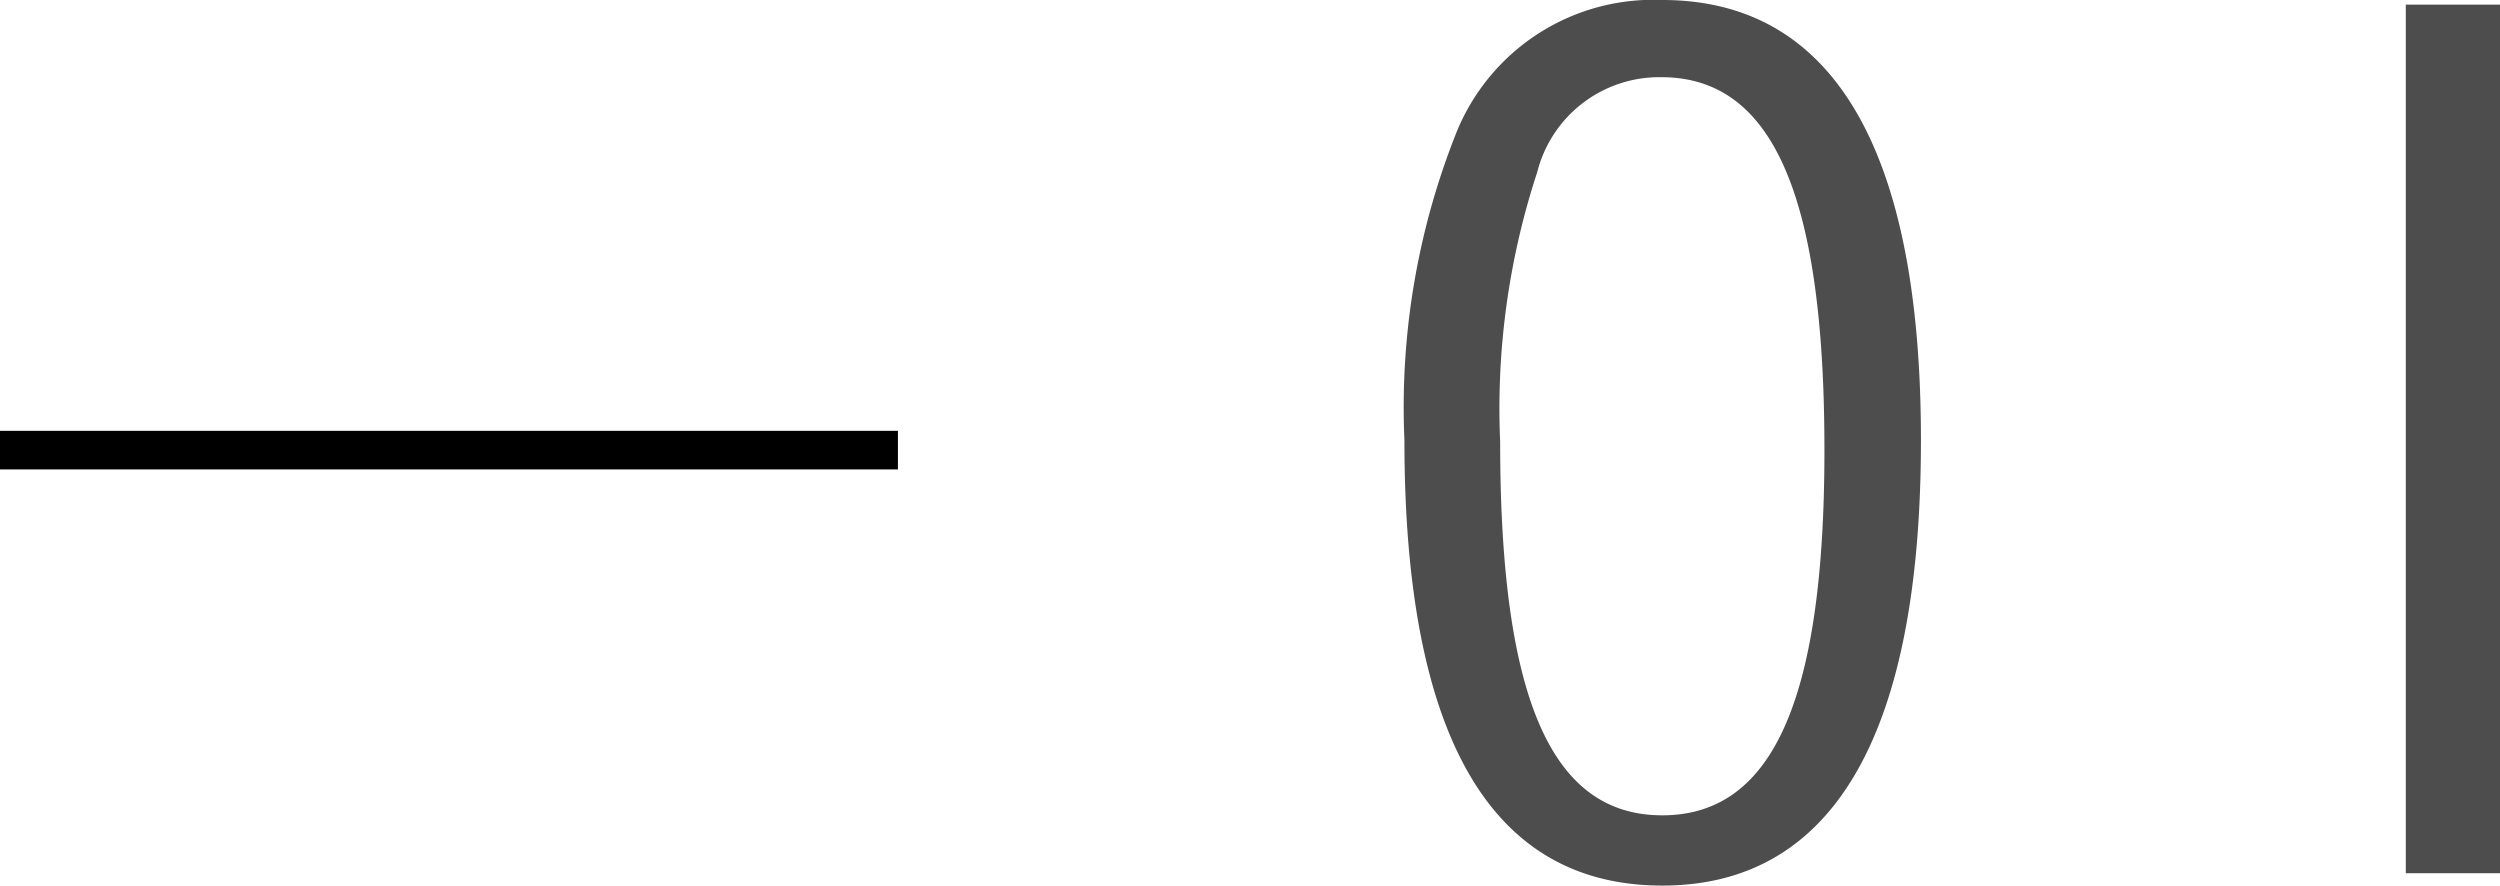
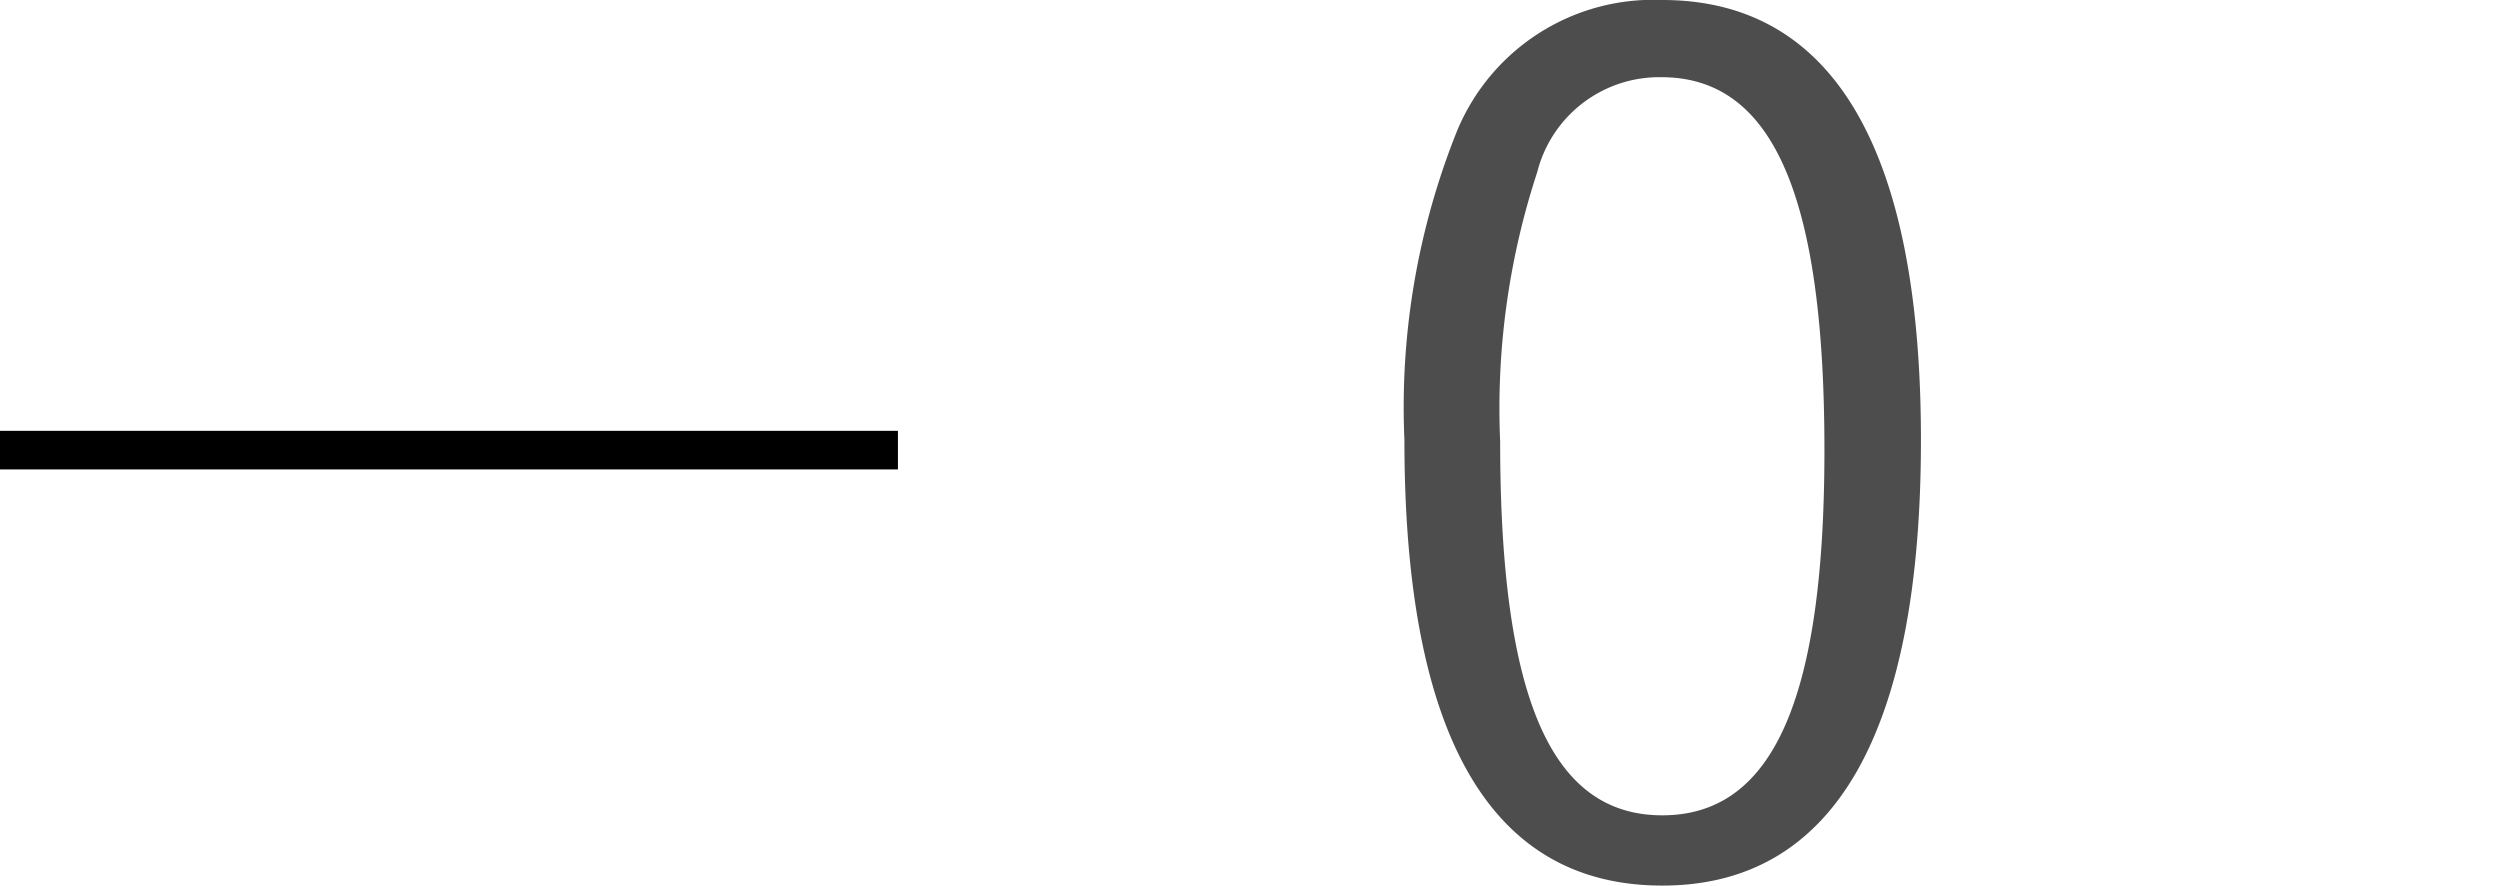
<svg xmlns="http://www.w3.org/2000/svg" viewBox="0 0 32.38 11.47">
  <g id="レイヤー_2" data-name="レイヤー 2">
    <g id="menu">
      <path d="M21.53,11.47c-2.22,0-3.34-1.93-3.34-5.77a9.61,9.61,0,0,1,.68-4A2.75,2.75,0,0,1,21.53,0c2.21,0,3.35,1.93,3.35,5.7S23.77,11.47,21.53,11.47ZM21.52,1a1.63,1.63,0,0,0-1.61,1.23,9.81,9.81,0,0,0-.48,3.49c0,3.32.66,4.84,2.1,4.84s2.1-1.52,2.1-4.73S23,1,21.52,1Z" style="fill:#4d4d4d" />
-       <path d="M32.38.06V11.31H31.16V.06Z" style="fill:#4d4d4d" />
      <line x1="11.63" y1="5.83" y2="5.83" style="fill:none;stroke:#000;stroke-miterlimit:10;stroke-width:0.5px" />
    </g>
  </g>
</svg>